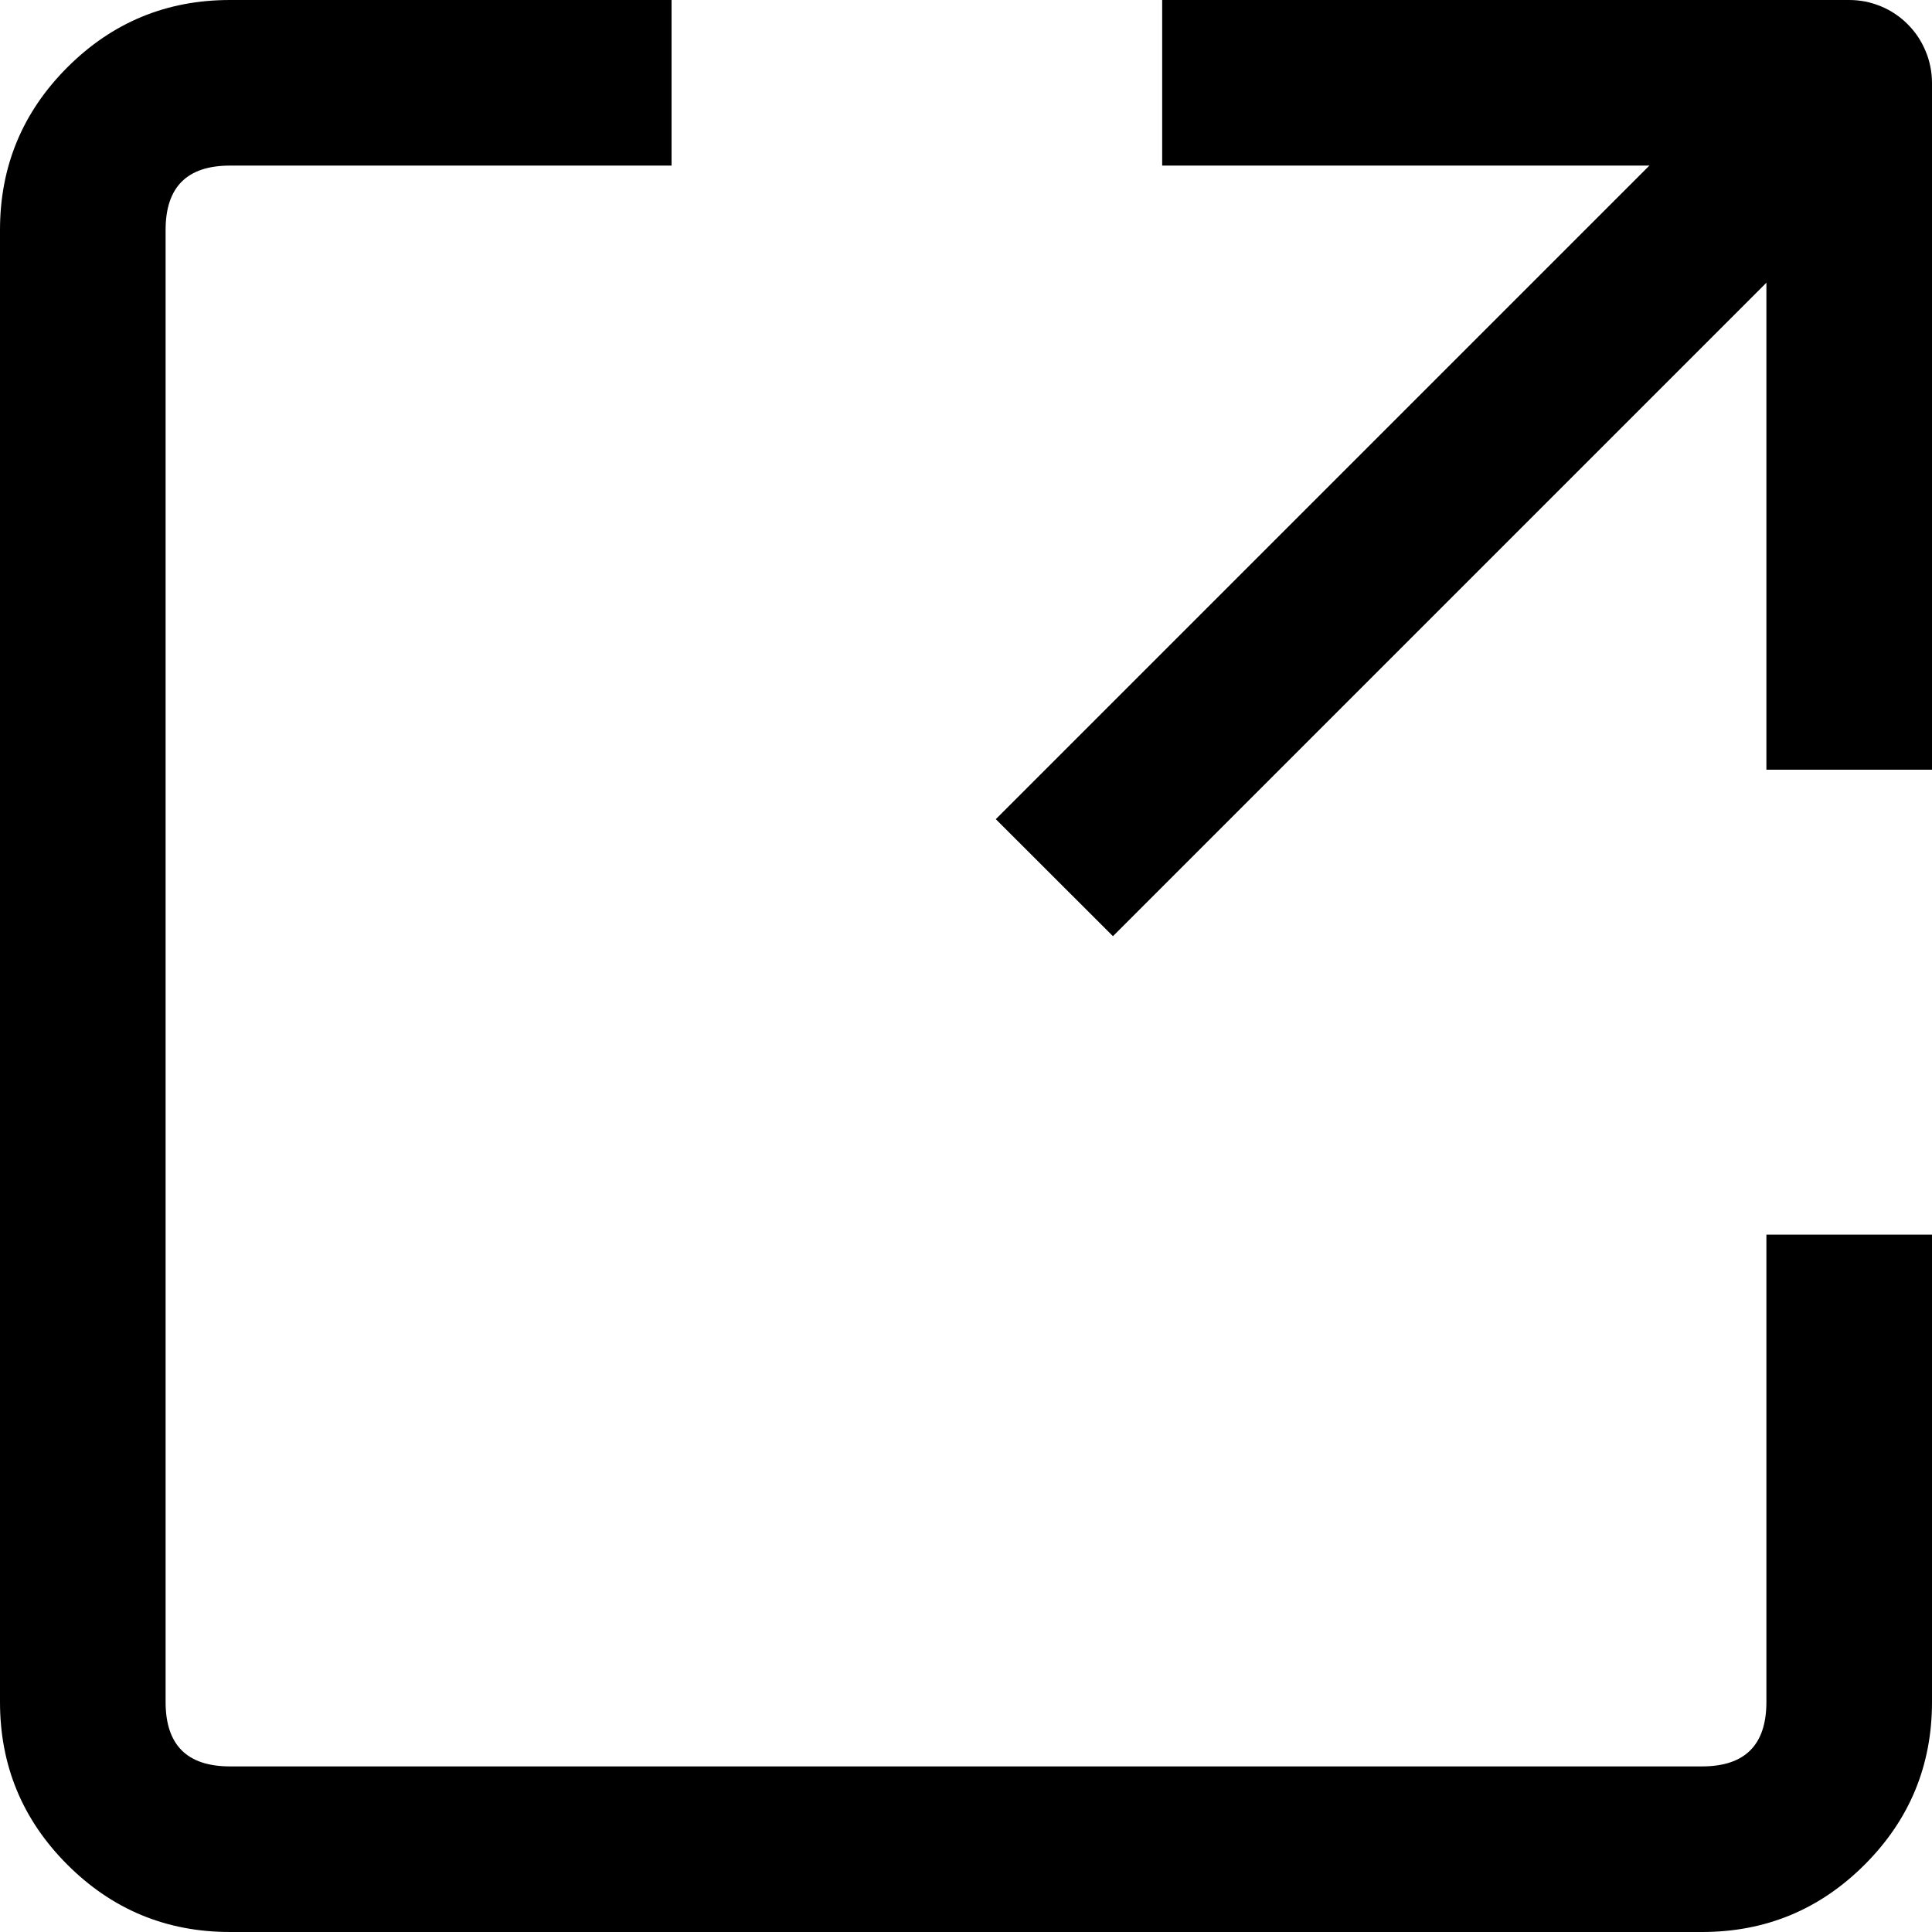
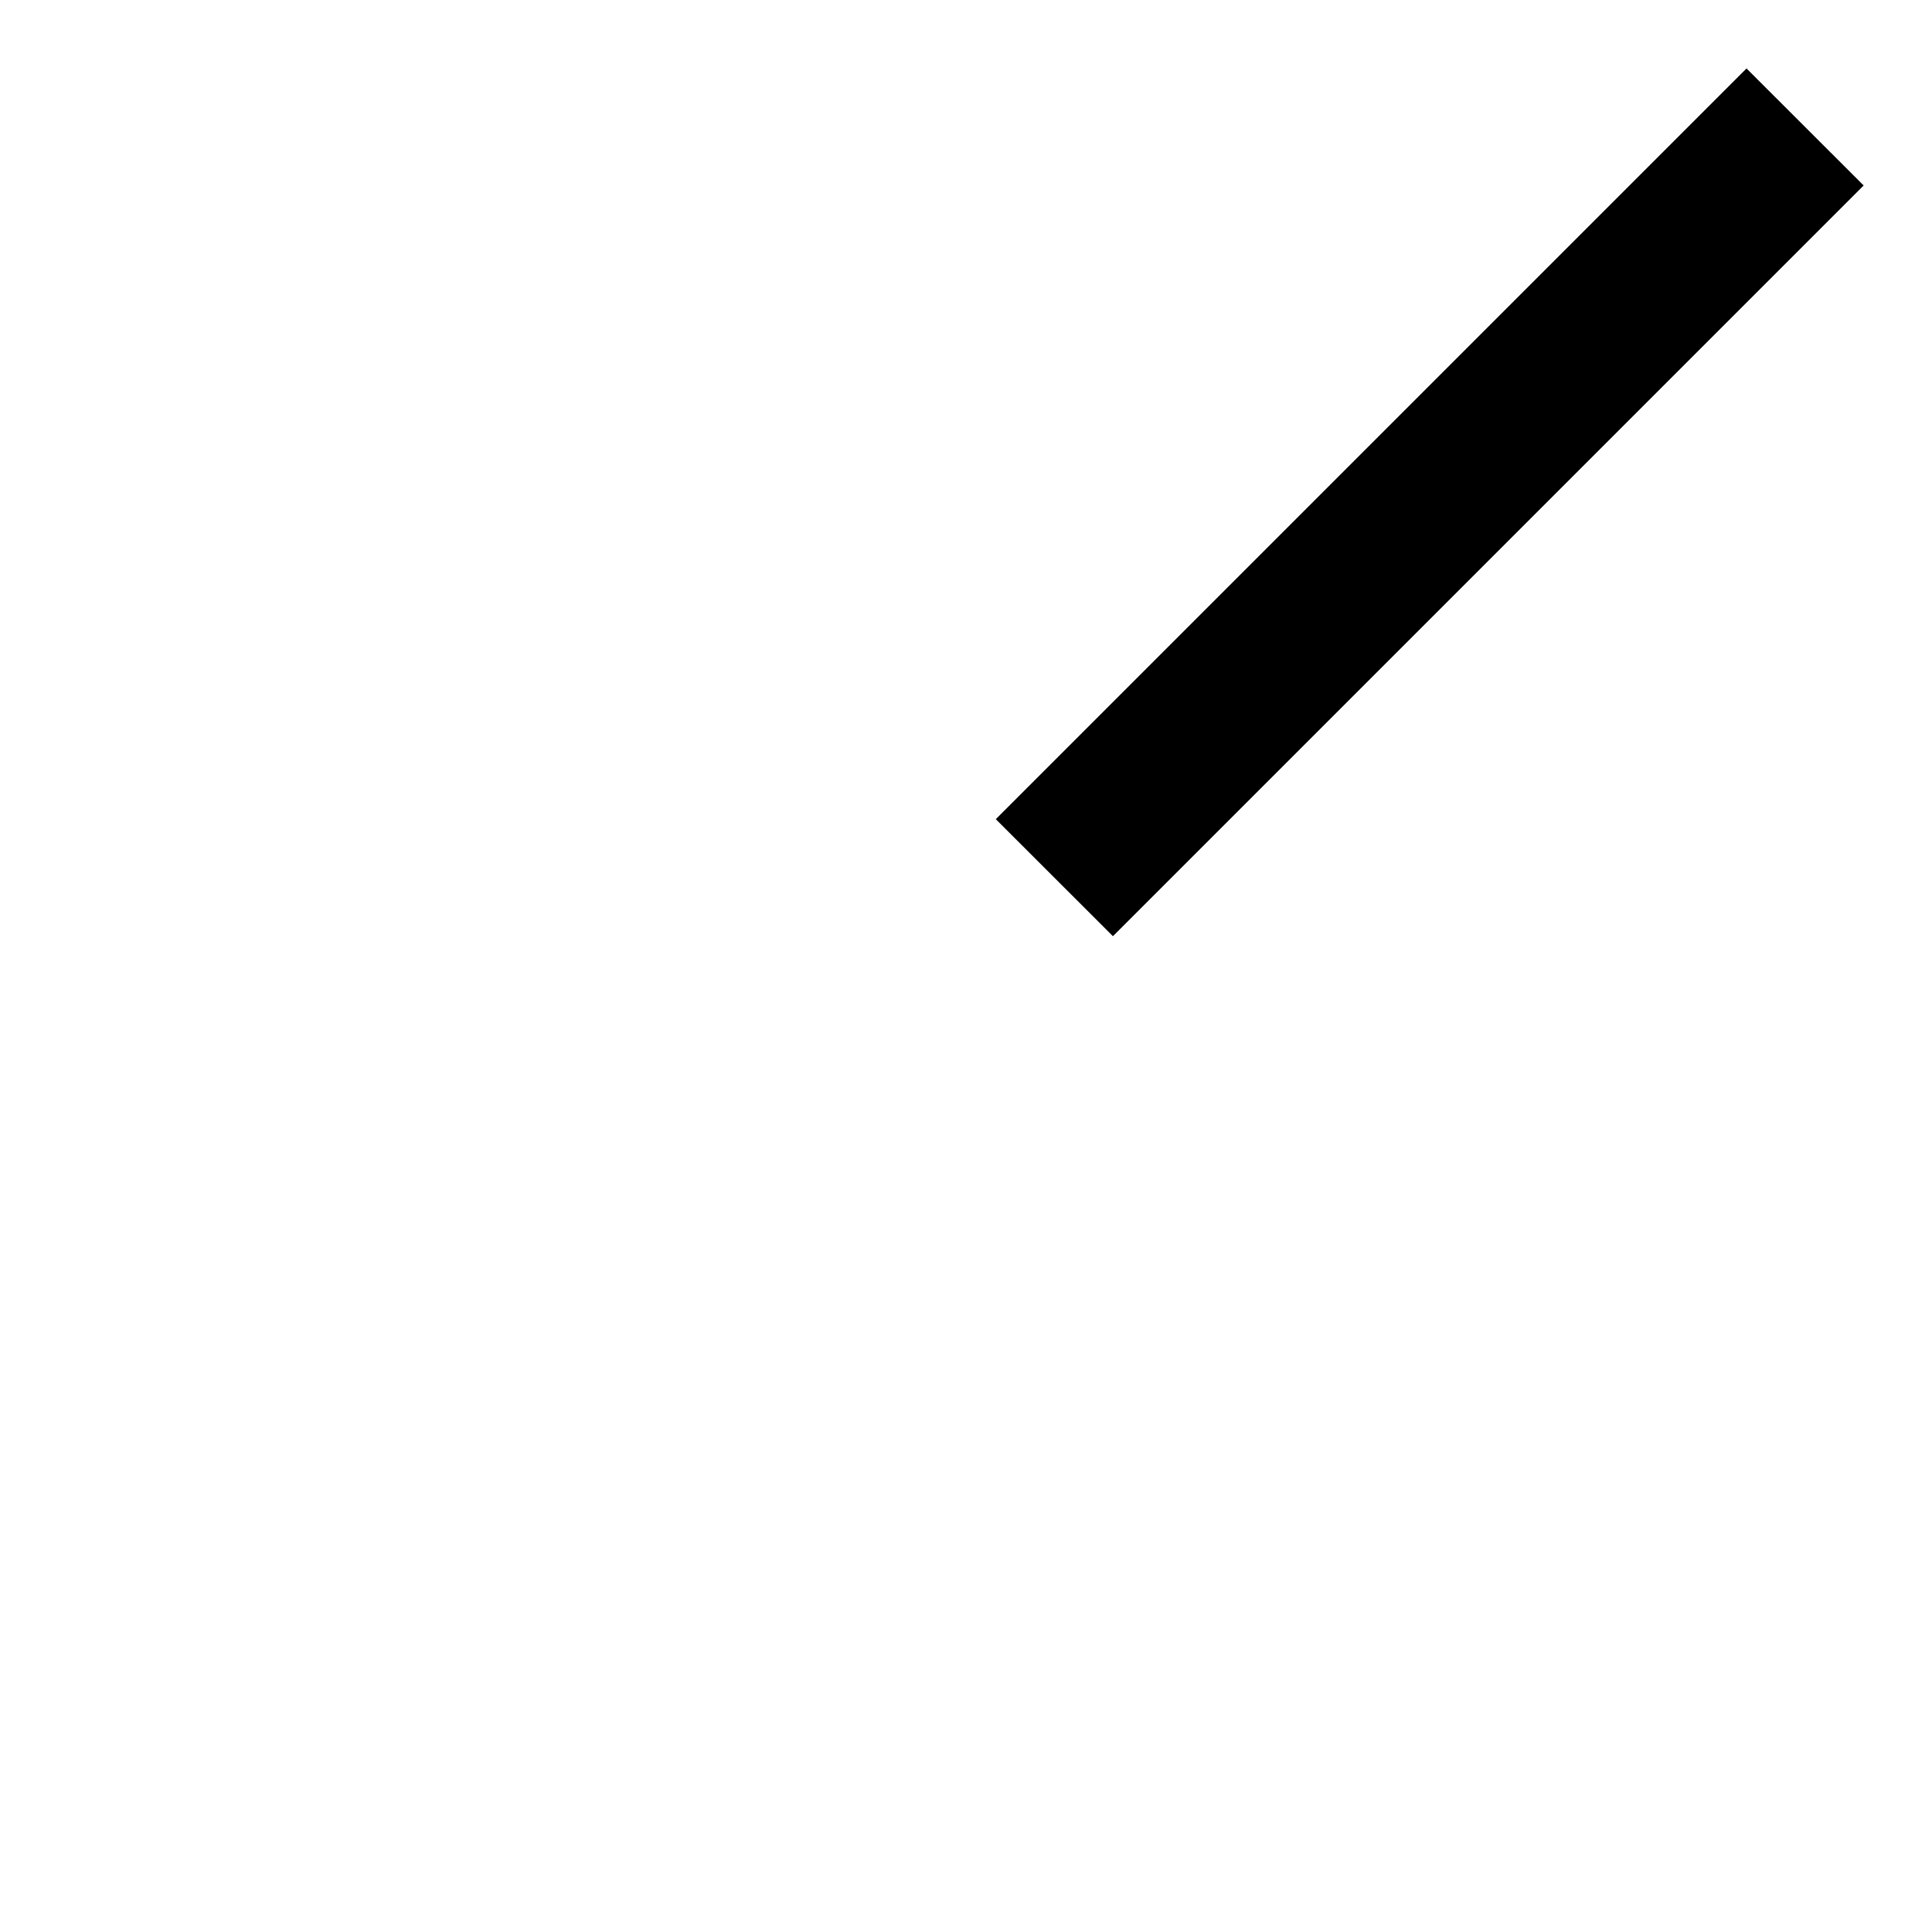
<svg xmlns="http://www.w3.org/2000/svg" fill="none" version="1.1" width="17.5" height="17.5" viewBox="0 0 17.5 17.5">
  <g>
    <g>
-       <path d="M16,1.5L16,6.972L17.5,6.972L17.5,0.75Q17.5,0.676,17.485,0.604Q17.471,0.531,17.442,0.463Q17.414,0.395,17.373,0.333Q17.332,0.272,17.28,0.22Q17.228,0.167,17.166,0.126Q17.105,0.085,17.037,0.057Q16.968,0.029,16.896,0.014Q16.823,0,16.75,0L10.527,0L10.527,1.5L16,1.5Z" fill-rule="evenodd" fill="#000000" fill-opacity="1" />
-     </g>
+       </g>
    <g>
-       <path d="M2.083,1.5L6.083,1.5L6.083,0L2.083,0Q1.22,0,0.61,0.61Q0,1.22,0,2.083L0,15.417Q0,16.28,0.61,16.89Q1.22,17.5,2.083,17.5L15.417,17.5Q16.28,17.5,16.89,16.89Q17.5,16.28,17.5,15.417L17.5,11.183L16,11.183L16,15.417Q16,16,15.417,16L2.083,16Q1.5,16,1.5,15.417L1.5,2.083Q1.5,1.5,2.083,1.5Z" fill-rule="evenodd" fill="#000000" fill-opacity="1" />
-     </g>
+       </g>
    <g>
      <path d="M16.881,1.68L10.081,8.48L9.02,7.42L15.82,0.62L16.881,1.68Z" fill-rule="evenodd" fill="#000000" fill-opacity="1" />
    </g>
  </g>
</svg>